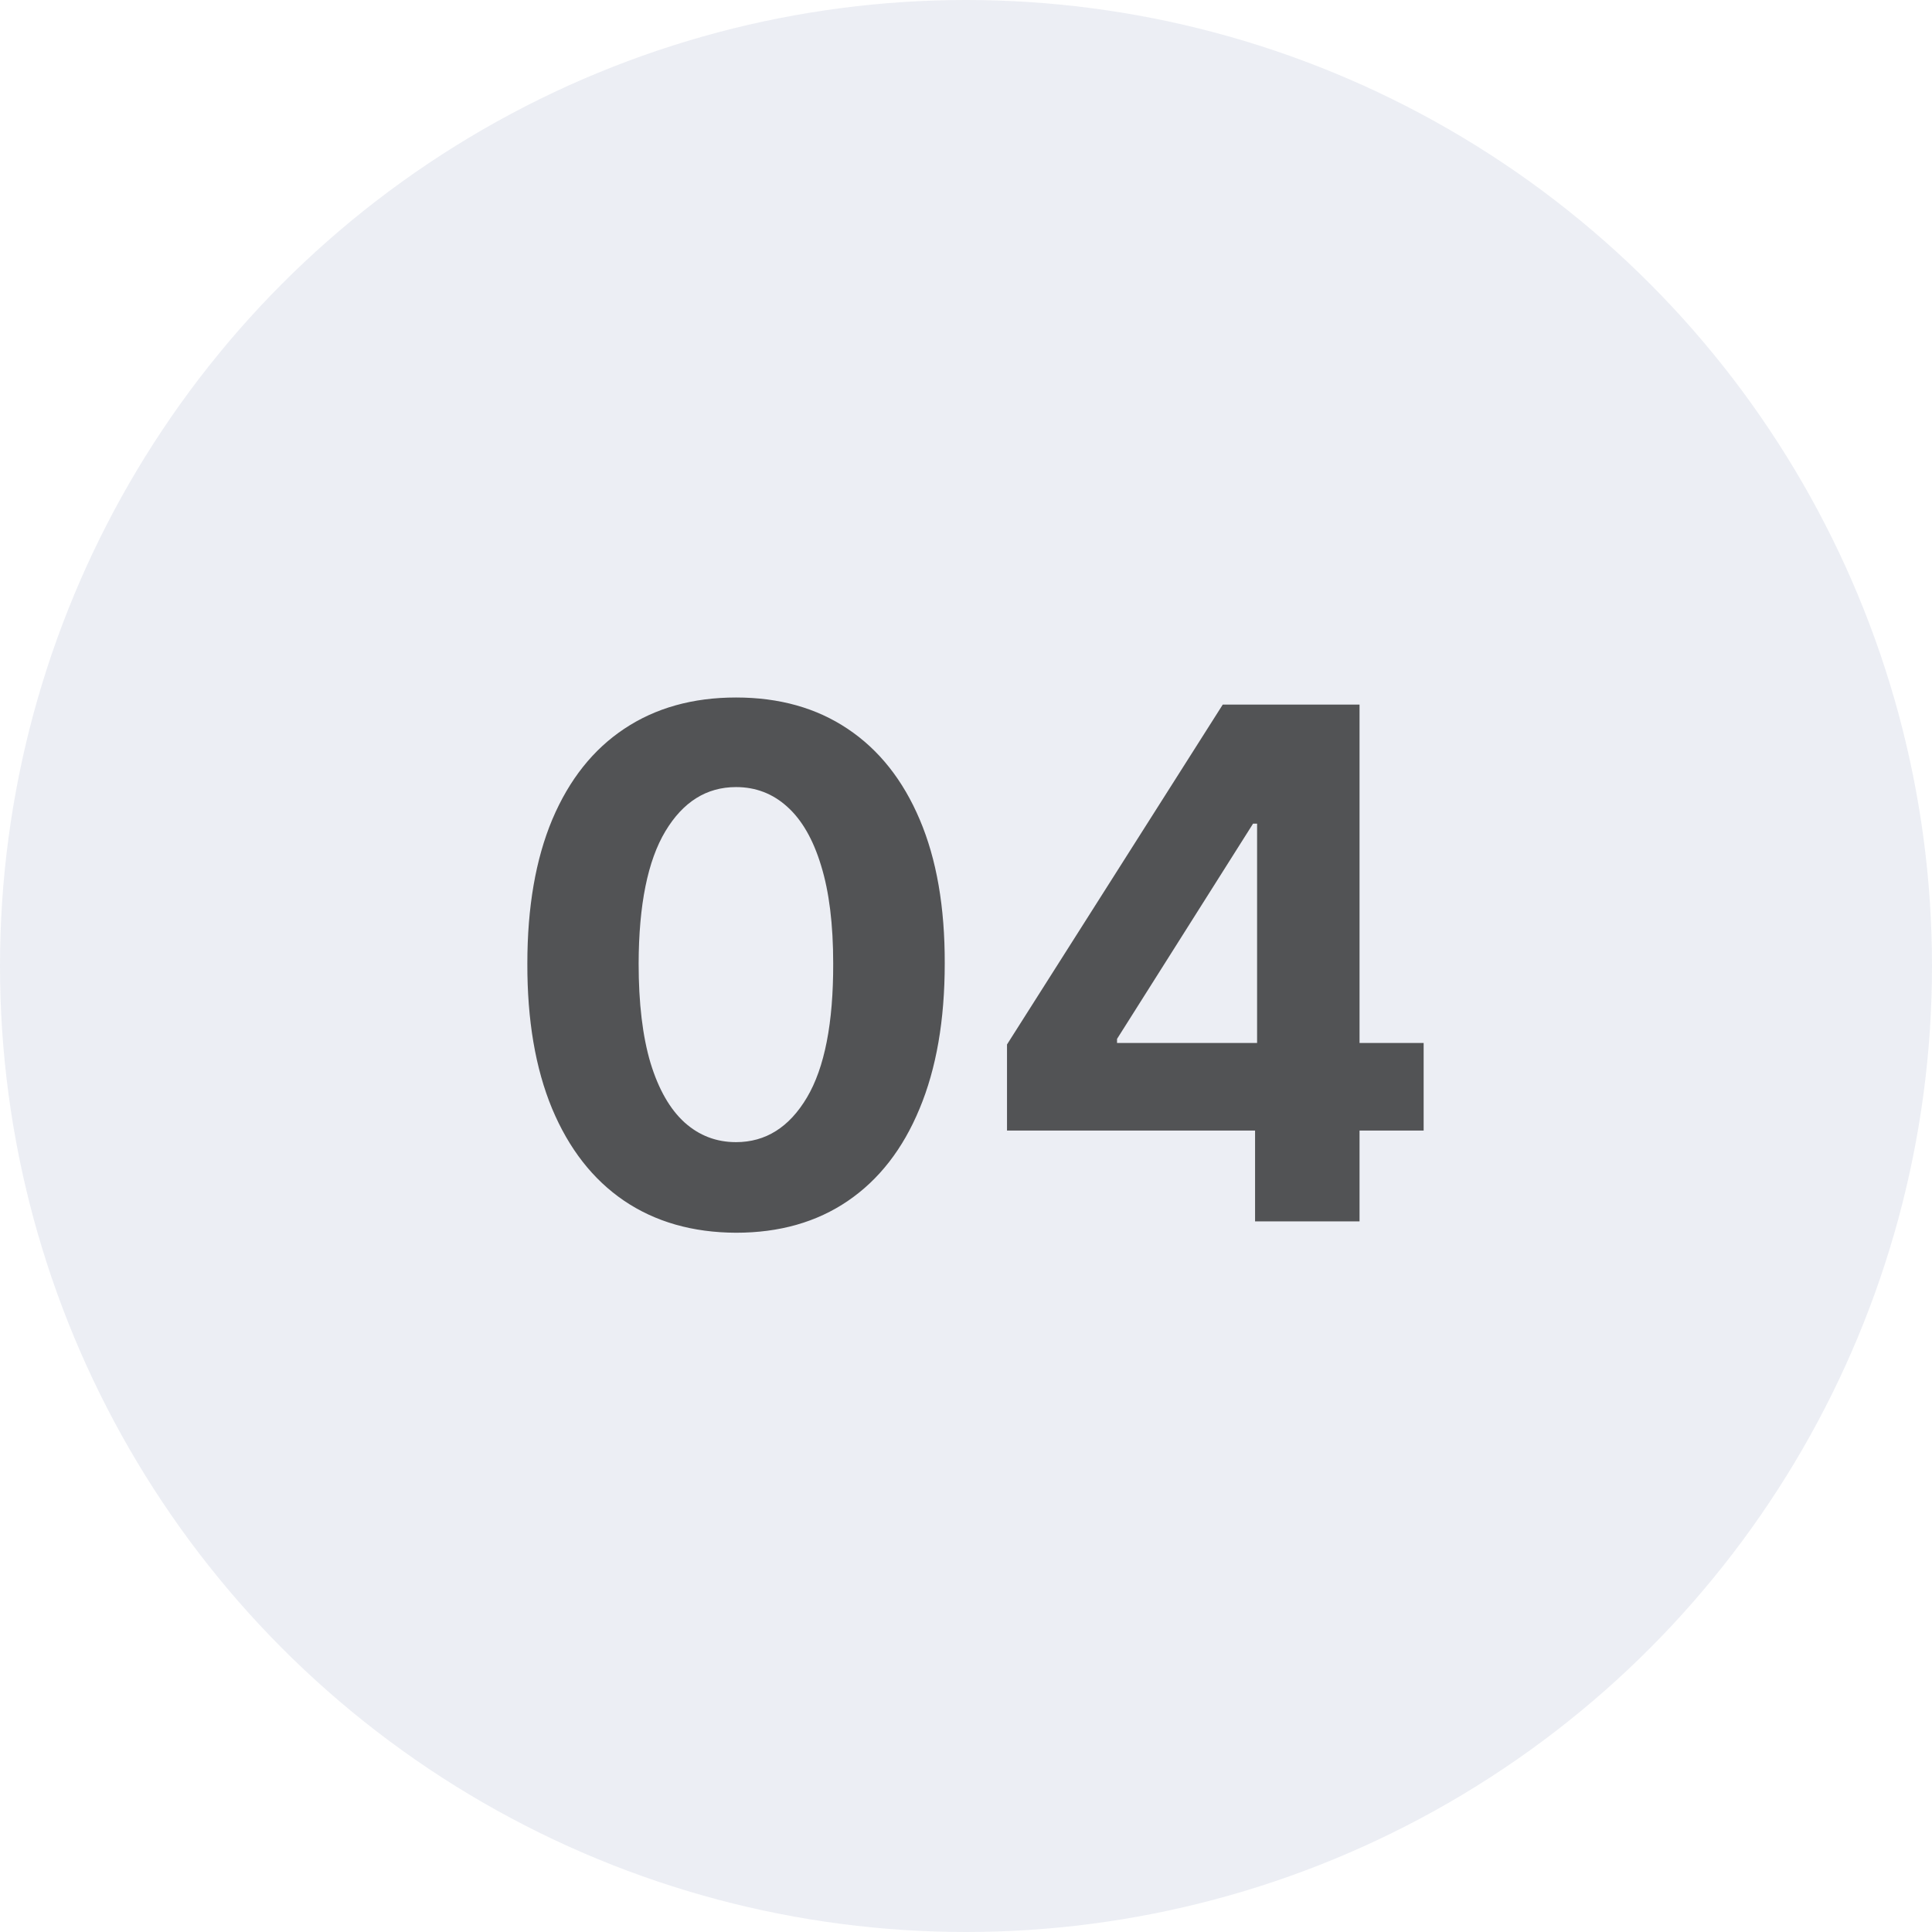
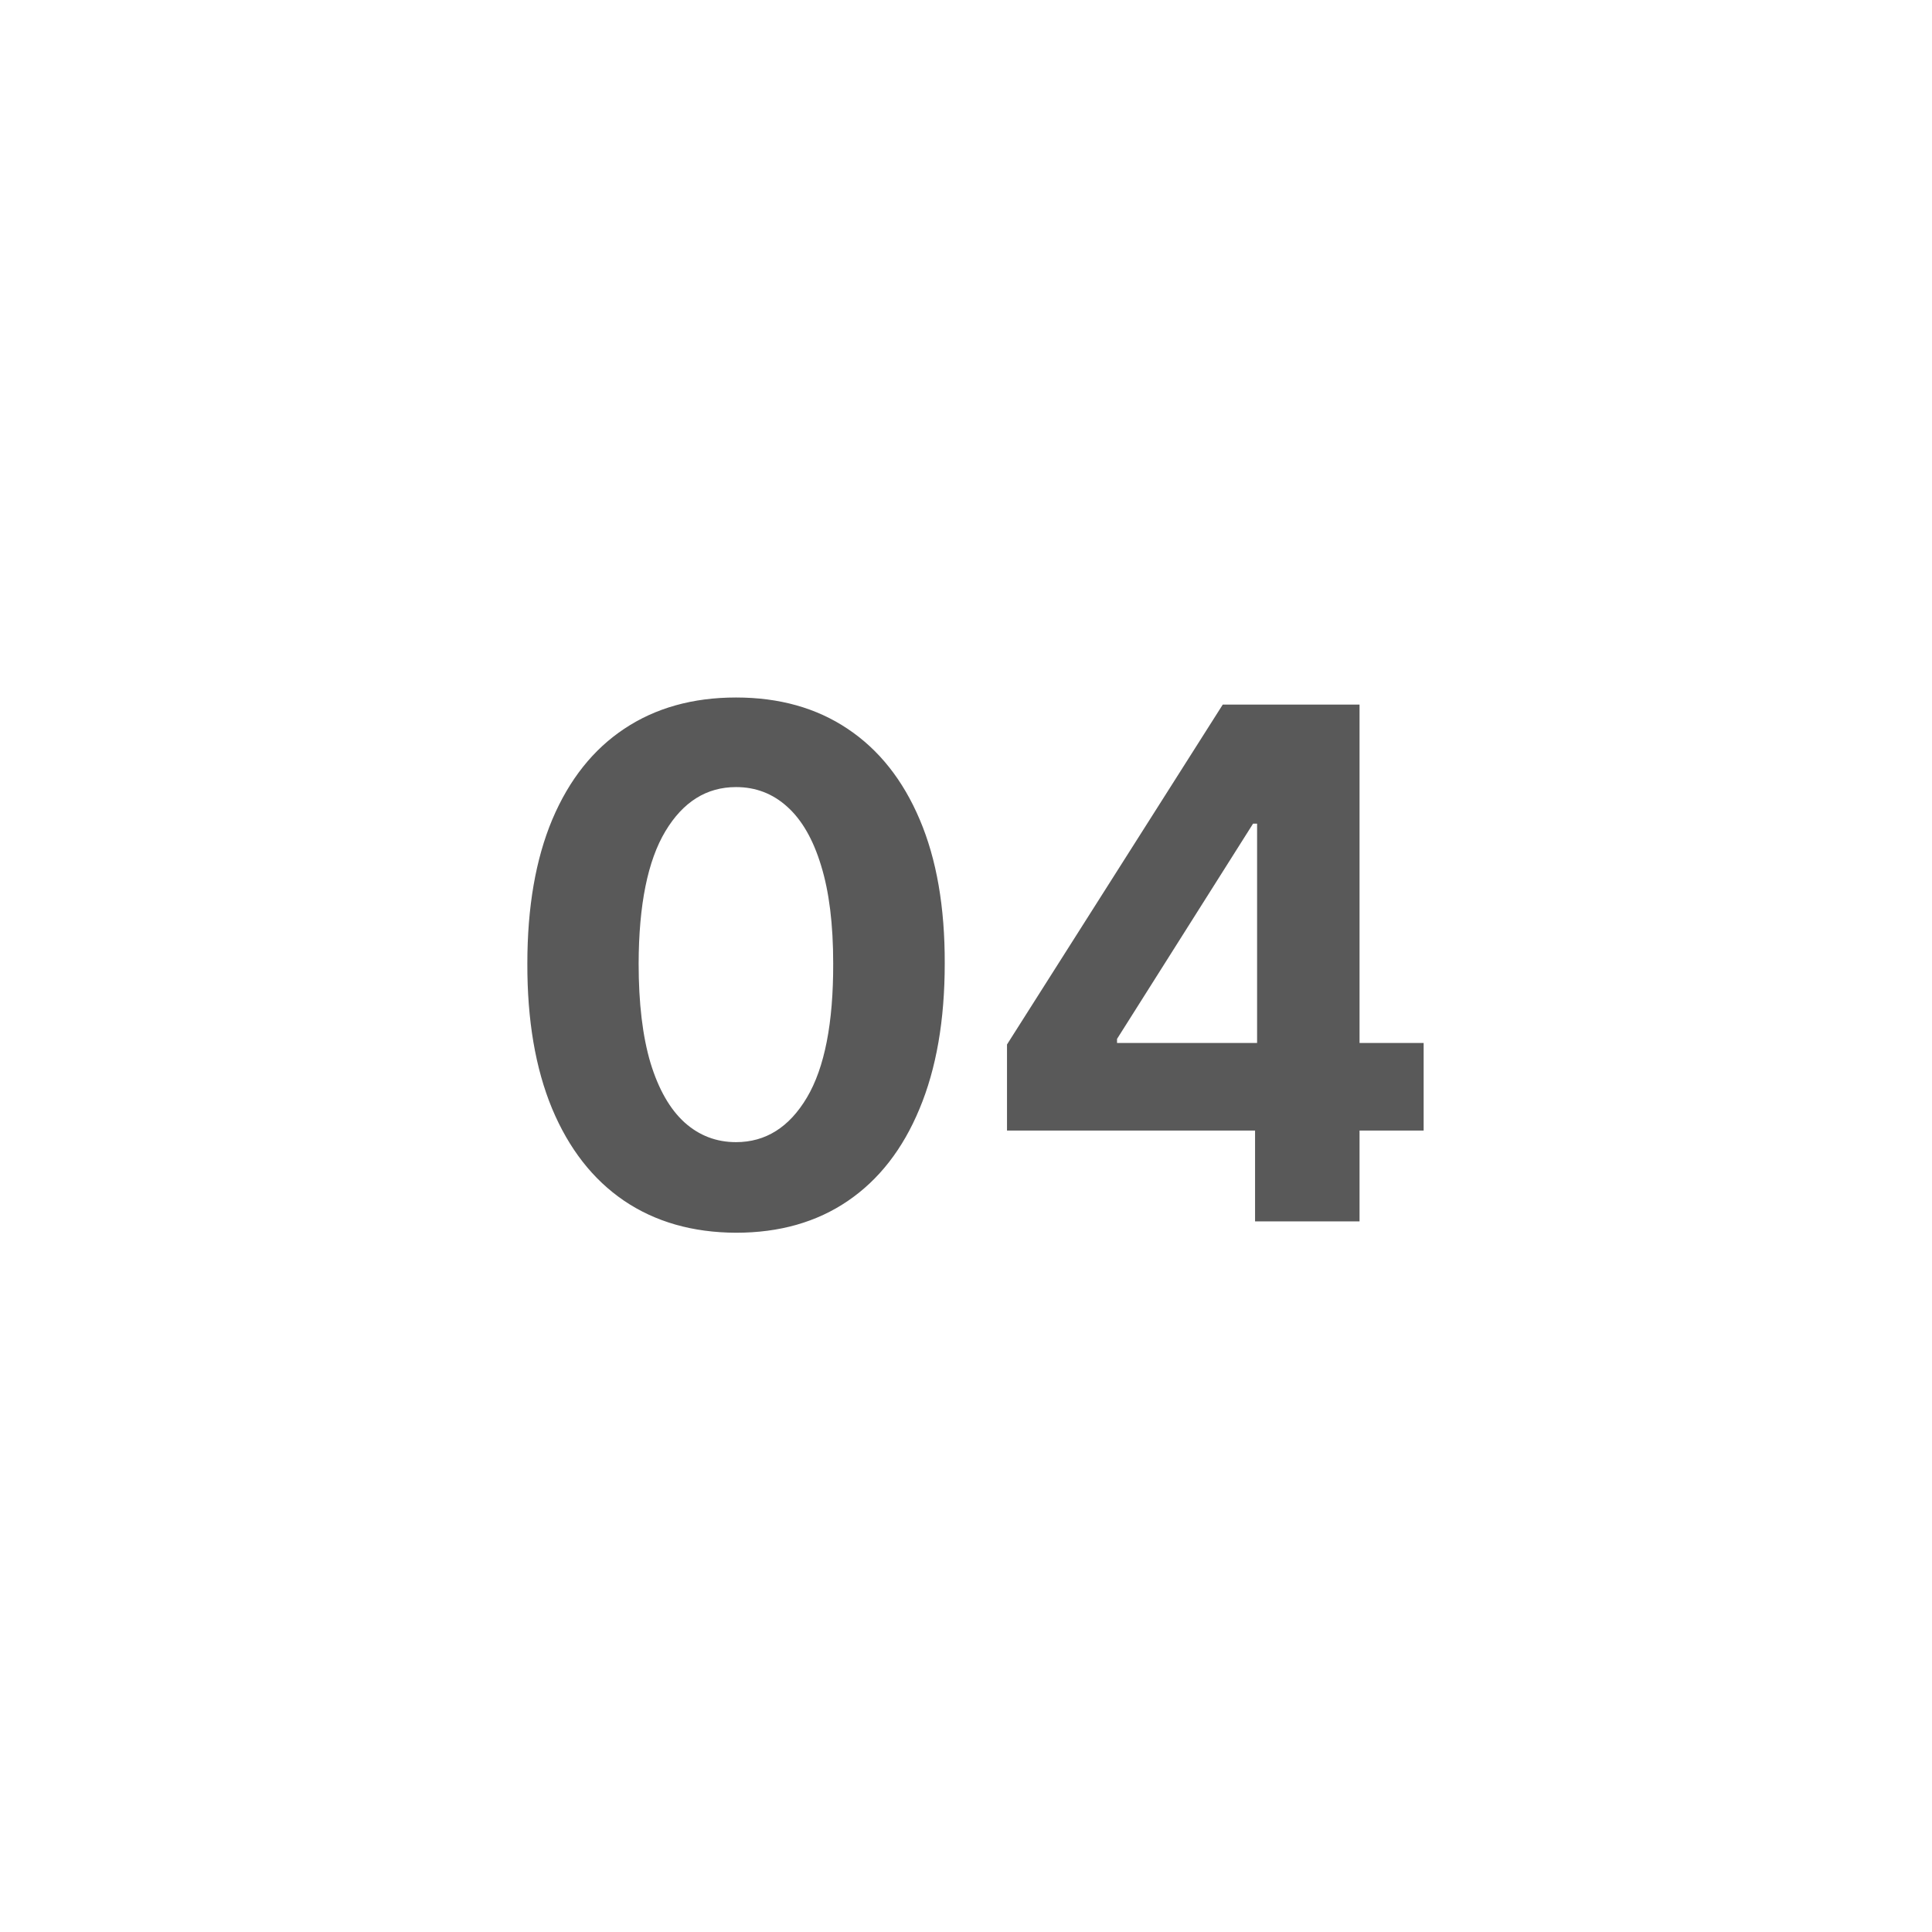
<svg xmlns="http://www.w3.org/2000/svg" width="174" height="174" viewBox="0 0 174 174" fill="none">
-   <circle cx="87" cy="87" r="87" fill="#152879" fill-opacity="0.08" />
  <path d="M66.289 111.023C62.38 111.008 59.017 110.045 56.198 108.136C53.395 106.227 51.236 103.462 49.721 99.841C48.221 96.22 47.479 91.864 47.494 86.773C47.494 81.697 48.244 77.371 49.744 73.796C51.259 70.22 53.418 67.5 56.221 65.636C59.039 63.758 62.395 62.818 66.289 62.818C70.183 62.818 73.532 63.758 76.335 65.636C79.153 67.515 81.32 70.242 82.835 73.818C84.35 77.379 85.1 81.697 85.085 86.773C85.085 91.879 84.327 96.242 82.812 99.864C81.312 103.485 79.16 106.25 76.357 108.159C73.554 110.068 70.198 111.023 66.289 111.023ZM66.289 102.864C68.956 102.864 71.085 101.523 72.676 98.841C74.266 96.159 75.054 92.136 75.039 86.773C75.039 83.242 74.676 80.303 73.948 77.954C73.236 75.606 72.221 73.841 70.903 72.659C69.6 71.477 68.062 70.886 66.289 70.886C63.638 70.886 61.517 72.212 59.926 74.864C58.335 77.515 57.532 81.485 57.517 86.773C57.517 90.349 57.873 93.333 58.585 95.727C59.312 98.106 60.335 99.894 61.653 101.091C62.971 102.273 64.516 102.864 66.289 102.864ZM90.693 101.818V94.068L110.125 63.455H116.807V74.182H112.852L100.602 93.568V93.932H128.216V101.818H90.693ZM113.034 110V99.454L113.216 96.023V63.455H122.443V110H113.034Z" fill="black" fill-opacity="0.65" />
</svg>